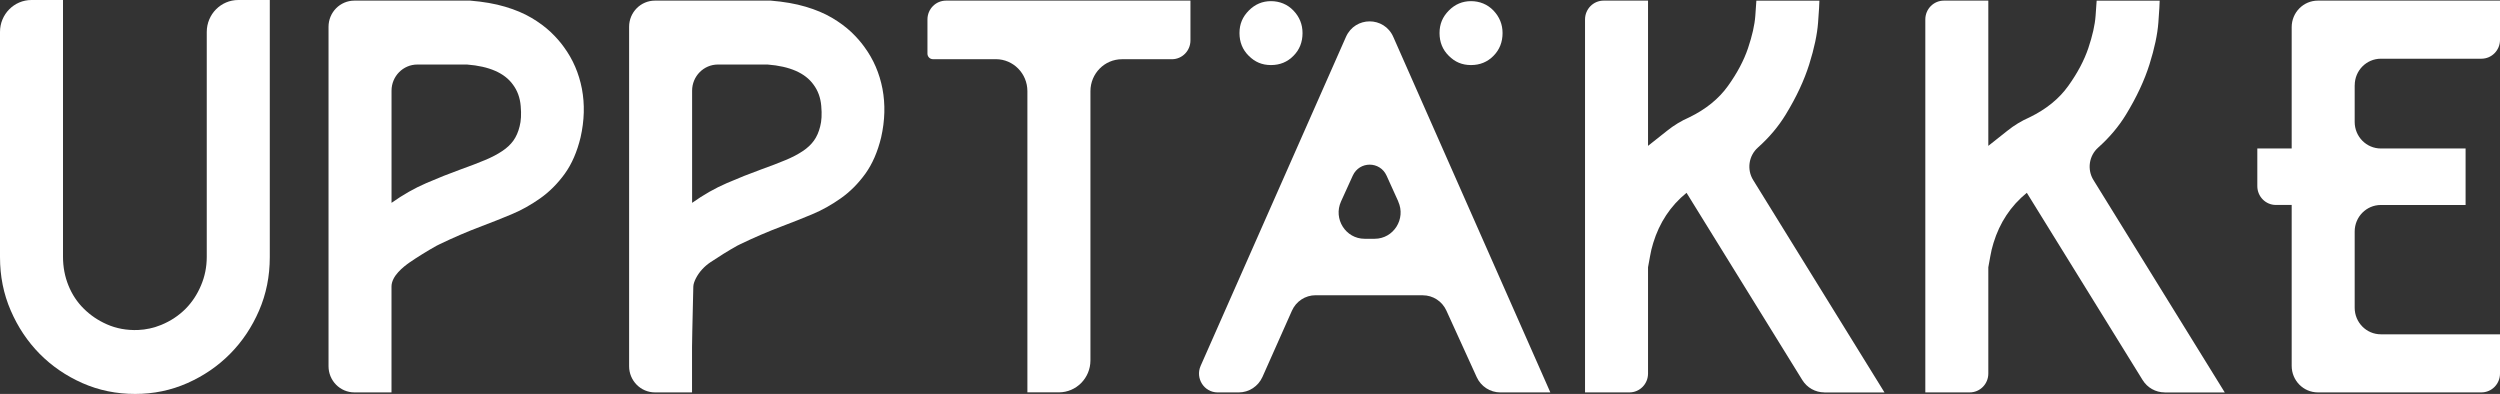
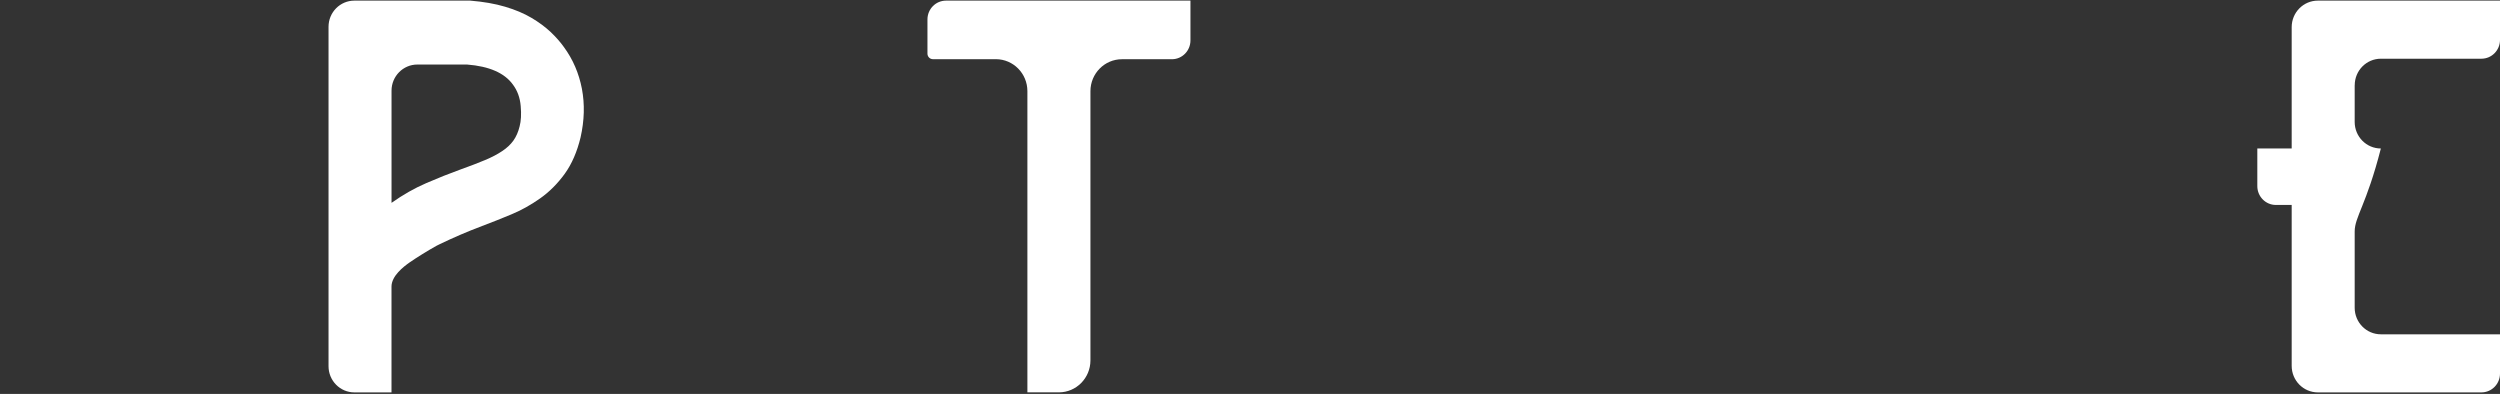
<svg xmlns="http://www.w3.org/2000/svg" width="165" height="26" viewBox="0 0 165 26" fill="none">
  <rect x="0" y="0" width="165" height="26" fill="#333333" stroke="none" />
-   <path d="M8.921 26C7.68 26 6.522 25.762 5.44 25.285C4.361 24.807 3.422 24.165 2.616 23.351C1.815 22.537 1.179 21.584 0.708 20.493C0.234 19.402 0 18.228 0 16.975V2.106C0 0.942 0.929 0 2.078 0H4.158V16.946C4.158 17.622 4.279 18.254 4.518 18.844C4.758 19.436 5.098 19.948 5.533 20.376C5.965 20.804 6.47 21.148 7.044 21.401C7.675 21.683 8.368 21.808 9.114 21.78C9.634 21.759 10.152 21.644 10.636 21.446C11.264 21.187 11.802 20.83 12.253 20.376C12.675 19.948 13.015 19.436 13.264 18.844C13.517 18.254 13.646 17.622 13.646 16.946V2.106C13.648 0.942 14.58 0 15.728 0H17.806V16.975C17.806 18.228 17.572 19.402 17.101 20.493C16.63 21.584 15.994 22.537 15.188 23.351C14.384 24.165 13.442 24.807 12.366 25.285C11.287 25.762 10.139 26 8.921 26Z" fill="white" />
  <path d="M25.841 25.898H23.388C22.445 25.898 21.683 25.122 21.683 24.17V1.769C21.683 0.814 22.448 0.041 23.388 0.041H31.032C31.902 0.112 32.669 0.245 33.334 0.443C34 0.639 34.575 0.882 35.071 1.174C35.563 1.464 35.985 1.777 36.343 2.113C36.696 2.45 36.989 2.782 37.219 3.108C37.813 3.919 38.21 4.838 38.406 5.859C38.599 6.882 38.57 7.952 38.318 9.066C38.089 10.019 37.739 10.823 37.273 11.47C36.801 12.12 36.263 12.66 35.656 13.088C35.046 13.519 34.415 13.874 33.748 14.15C33.081 14.427 32.443 14.683 31.822 14.915C30.839 15.286 29.904 15.69 29.018 16.118C28.959 16.147 28.887 16.178 28.812 16.22C28.233 16.541 27.476 17.013 27.051 17.308C26.627 17.603 25.839 18.214 25.839 18.913C25.839 19.918 25.839 22.896 25.839 22.896V25.892L25.841 25.898ZM27.546 4.259C26.603 4.259 25.841 5.034 25.841 5.987V13.388C26.596 12.853 27.363 12.417 28.143 12.081C28.923 11.744 29.667 11.449 30.378 11.191C31.019 10.961 31.565 10.752 32.013 10.564C32.458 10.379 32.834 10.181 33.145 9.972C33.457 9.766 33.702 9.533 33.885 9.278C34.067 9.022 34.206 8.709 34.296 8.335C34.389 7.986 34.415 7.539 34.366 6.994C34.32 6.446 34.147 5.976 33.851 5.582C33.3 4.817 32.293 4.374 30.826 4.259H27.546Z" fill="white" />
  <path d="M74.049 3.909C72.901 3.909 71.969 4.854 71.969 6.018V23.786C71.969 24.95 71.037 25.895 69.888 25.895H67.808V6.015C67.808 4.851 66.876 3.906 65.728 3.906H61.572C61.374 3.906 61.212 3.742 61.212 3.541V1.283C61.212 0.597 61.76 0.041 62.438 0.041H78.57V2.667C78.57 3.353 78.022 3.909 77.345 3.909H74.049Z" fill="white" />
-   <path d="M93.907 19.486H86.827C86.152 19.486 85.542 19.885 85.266 20.509L83.323 24.876C83.045 25.497 82.434 25.899 81.762 25.899H80.362C79.474 25.899 78.879 24.97 79.242 24.147L88.832 2.438C89.437 1.068 91.356 1.068 91.958 2.438L102.323 25.899H99.018C98.351 25.899 97.743 25.505 97.463 24.891L95.46 20.496C95.179 19.88 94.571 19.489 93.904 19.489L93.907 19.486ZM85.967 2.182C85.967 2.78 85.769 3.284 85.367 3.686C84.97 4.09 84.476 4.294 83.884 4.294C83.292 4.294 82.828 4.093 82.419 3.686C82.01 3.284 81.806 2.78 81.806 2.182C81.806 1.585 82.01 1.112 82.419 0.697C82.831 0.282 83.317 0.076 83.884 0.076C84.45 0.076 84.97 0.282 85.367 0.697C85.766 1.115 85.967 1.608 85.967 2.182ZM92.285 13.295L91.513 11.591C91.075 10.626 89.723 10.626 89.283 11.591L88.508 13.295C87.985 14.446 88.814 15.759 90.063 15.759H90.727C91.976 15.759 92.805 14.446 92.282 13.298L92.285 13.295ZM99.169 2.182C99.169 2.78 98.969 3.284 98.57 3.686C98.173 4.09 97.676 4.294 97.087 4.294C96.497 4.294 96.028 4.093 95.622 3.686C95.212 3.284 95.009 2.78 95.009 2.182C95.009 1.585 95.212 1.112 95.622 0.697C96.031 0.282 96.52 0.076 97.087 0.076C97.653 0.076 98.173 0.282 98.57 0.697C98.966 1.115 99.169 1.608 99.169 2.182Z" fill="white" />
-   <path d="M120.405 25.898C119.815 25.898 119.267 25.59 118.953 25.083L111.311 12.725C110.256 13.584 109.525 14.688 109.113 16.035C109.02 16.337 108.951 16.622 108.907 16.891C108.86 17.157 108.814 17.407 108.77 17.64V24.655C108.77 25.342 108.222 25.898 107.545 25.898H104.612V1.283C104.612 0.597 105.161 0.041 105.838 0.041H108.77V9.627C109.159 9.325 109.579 8.993 110.024 8.633C110.472 8.273 110.959 7.978 111.487 7.746C112.586 7.213 113.438 6.522 114.046 5.673C114.653 4.825 115.094 3.995 115.369 3.181C115.642 2.369 115.807 1.654 115.851 1.041C115.894 0.427 115.92 0.093 115.92 0.046H120.081C120.081 0.234 120.05 0.714 119.993 1.492C119.934 2.273 119.741 3.189 119.409 4.246C119.077 5.303 118.562 6.407 117.861 7.555C117.38 8.346 116.767 9.074 116.02 9.74C115.413 10.28 115.279 11.188 115.709 11.882L124.378 25.903H120.408L120.405 25.898Z" fill="white" />
-   <path d="M142.866 25.898C142.274 25.898 141.726 25.59 141.412 25.081L133.77 12.725C132.715 13.584 131.983 14.688 131.571 16.035C131.479 16.337 131.409 16.622 131.365 16.891C131.319 17.157 131.273 17.407 131.229 17.64V24.655C131.229 25.342 130.681 25.898 130.003 25.898H127.071V1.283C127.071 0.597 127.619 0.041 128.296 0.041H131.229V9.627C131.618 9.325 132.037 8.993 132.483 8.633C132.931 8.273 133.417 7.978 133.945 7.746C135.045 7.213 135.897 6.522 136.504 5.673C137.112 4.825 137.552 3.995 137.828 3.181C138.101 2.369 138.265 1.654 138.309 1.041C138.353 0.427 138.379 0.093 138.379 0.046H142.539C142.539 0.234 142.508 0.714 142.452 1.492C142.393 2.273 142.199 3.189 141.867 4.246C141.535 5.303 141.02 6.407 140.32 7.555C139.839 8.346 139.226 9.074 138.479 9.74C137.872 10.28 137.738 11.188 138.168 11.882L146.836 25.903H142.869L142.866 25.898Z" fill="white" />
-   <path d="M155.409 5.626V8.048C155.409 9.017 156.182 9.8 157.137 9.8H162.729V13.529H157.137C156.182 13.529 155.409 14.312 155.409 15.28V20.312C155.409 21.281 156.182 22.064 157.137 22.064H165V24.655C165 25.342 164.452 25.898 163.774 25.898H152.979C152.024 25.898 151.251 25.115 151.251 24.146V13.527H150.209C149.532 13.527 148.983 12.971 148.983 12.284V9.8H151.251V1.792C151.251 0.824 152.024 0.041 152.979 0.041H165V2.633C165 3.319 164.452 3.875 163.774 3.875H157.14C156.184 3.875 155.412 4.658 155.412 5.626H155.409Z" fill="white" />
-   <path d="M45.679 25.898H43.225C42.283 25.898 41.521 25.122 41.521 24.17V1.769C41.521 0.814 42.286 0.041 43.225 0.041H50.869C51.74 0.112 52.507 0.245 53.171 0.443C53.838 0.639 54.412 0.882 54.909 1.174C55.401 1.464 55.823 1.777 56.181 2.113C56.534 2.45 56.827 2.782 57.056 3.108C57.651 3.919 58.047 4.838 58.243 5.859C58.436 6.882 58.408 7.952 58.156 9.066C57.926 10.019 57.576 10.823 57.11 11.47C56.639 12.12 56.101 12.66 55.493 13.088C54.883 13.519 54.252 13.874 53.586 14.15C52.919 14.427 52.28 14.683 51.66 14.915C50.676 15.286 49.742 15.69 48.856 16.118C48.797 16.147 48.725 16.178 48.65 16.22C48.071 16.541 47.383 16.977 46.889 17.308C46.485 17.58 46.145 17.943 45.923 18.381C45.831 18.564 45.764 18.749 45.759 18.913C45.736 19.918 45.7 21.542 45.692 21.834C45.681 22.265 45.674 22.619 45.674 22.896V25.892L45.679 25.898ZM47.383 4.259C46.441 4.259 45.679 5.034 45.679 5.987V13.388C46.433 12.853 47.2 12.417 47.981 12.081C48.761 11.744 49.505 11.449 50.215 11.191C50.856 10.961 51.402 10.752 51.85 10.564C52.296 10.379 52.672 10.181 52.983 9.972C53.295 9.766 53.539 9.533 53.722 9.278C53.905 9.022 54.044 8.709 54.134 8.335C54.227 7.986 54.252 7.539 54.203 6.994C54.157 6.446 53.985 5.976 53.689 5.582C53.138 4.817 52.131 4.374 50.663 4.259H47.383Z" fill="white" />
+   <path d="M155.409 5.626V8.048C155.409 9.017 156.182 9.8 157.137 9.8H162.729H157.137C156.182 13.529 155.409 14.312 155.409 15.28V20.312C155.409 21.281 156.182 22.064 157.137 22.064H165V24.655C165 25.342 164.452 25.898 163.774 25.898H152.979C152.024 25.898 151.251 25.115 151.251 24.146V13.527H150.209C149.532 13.527 148.983 12.971 148.983 12.284V9.8H151.251V1.792C151.251 0.824 152.024 0.041 152.979 0.041H165V2.633C165 3.319 164.452 3.875 163.774 3.875H157.14C156.184 3.875 155.412 4.658 155.412 5.626H155.409Z" fill="white" />
</svg>